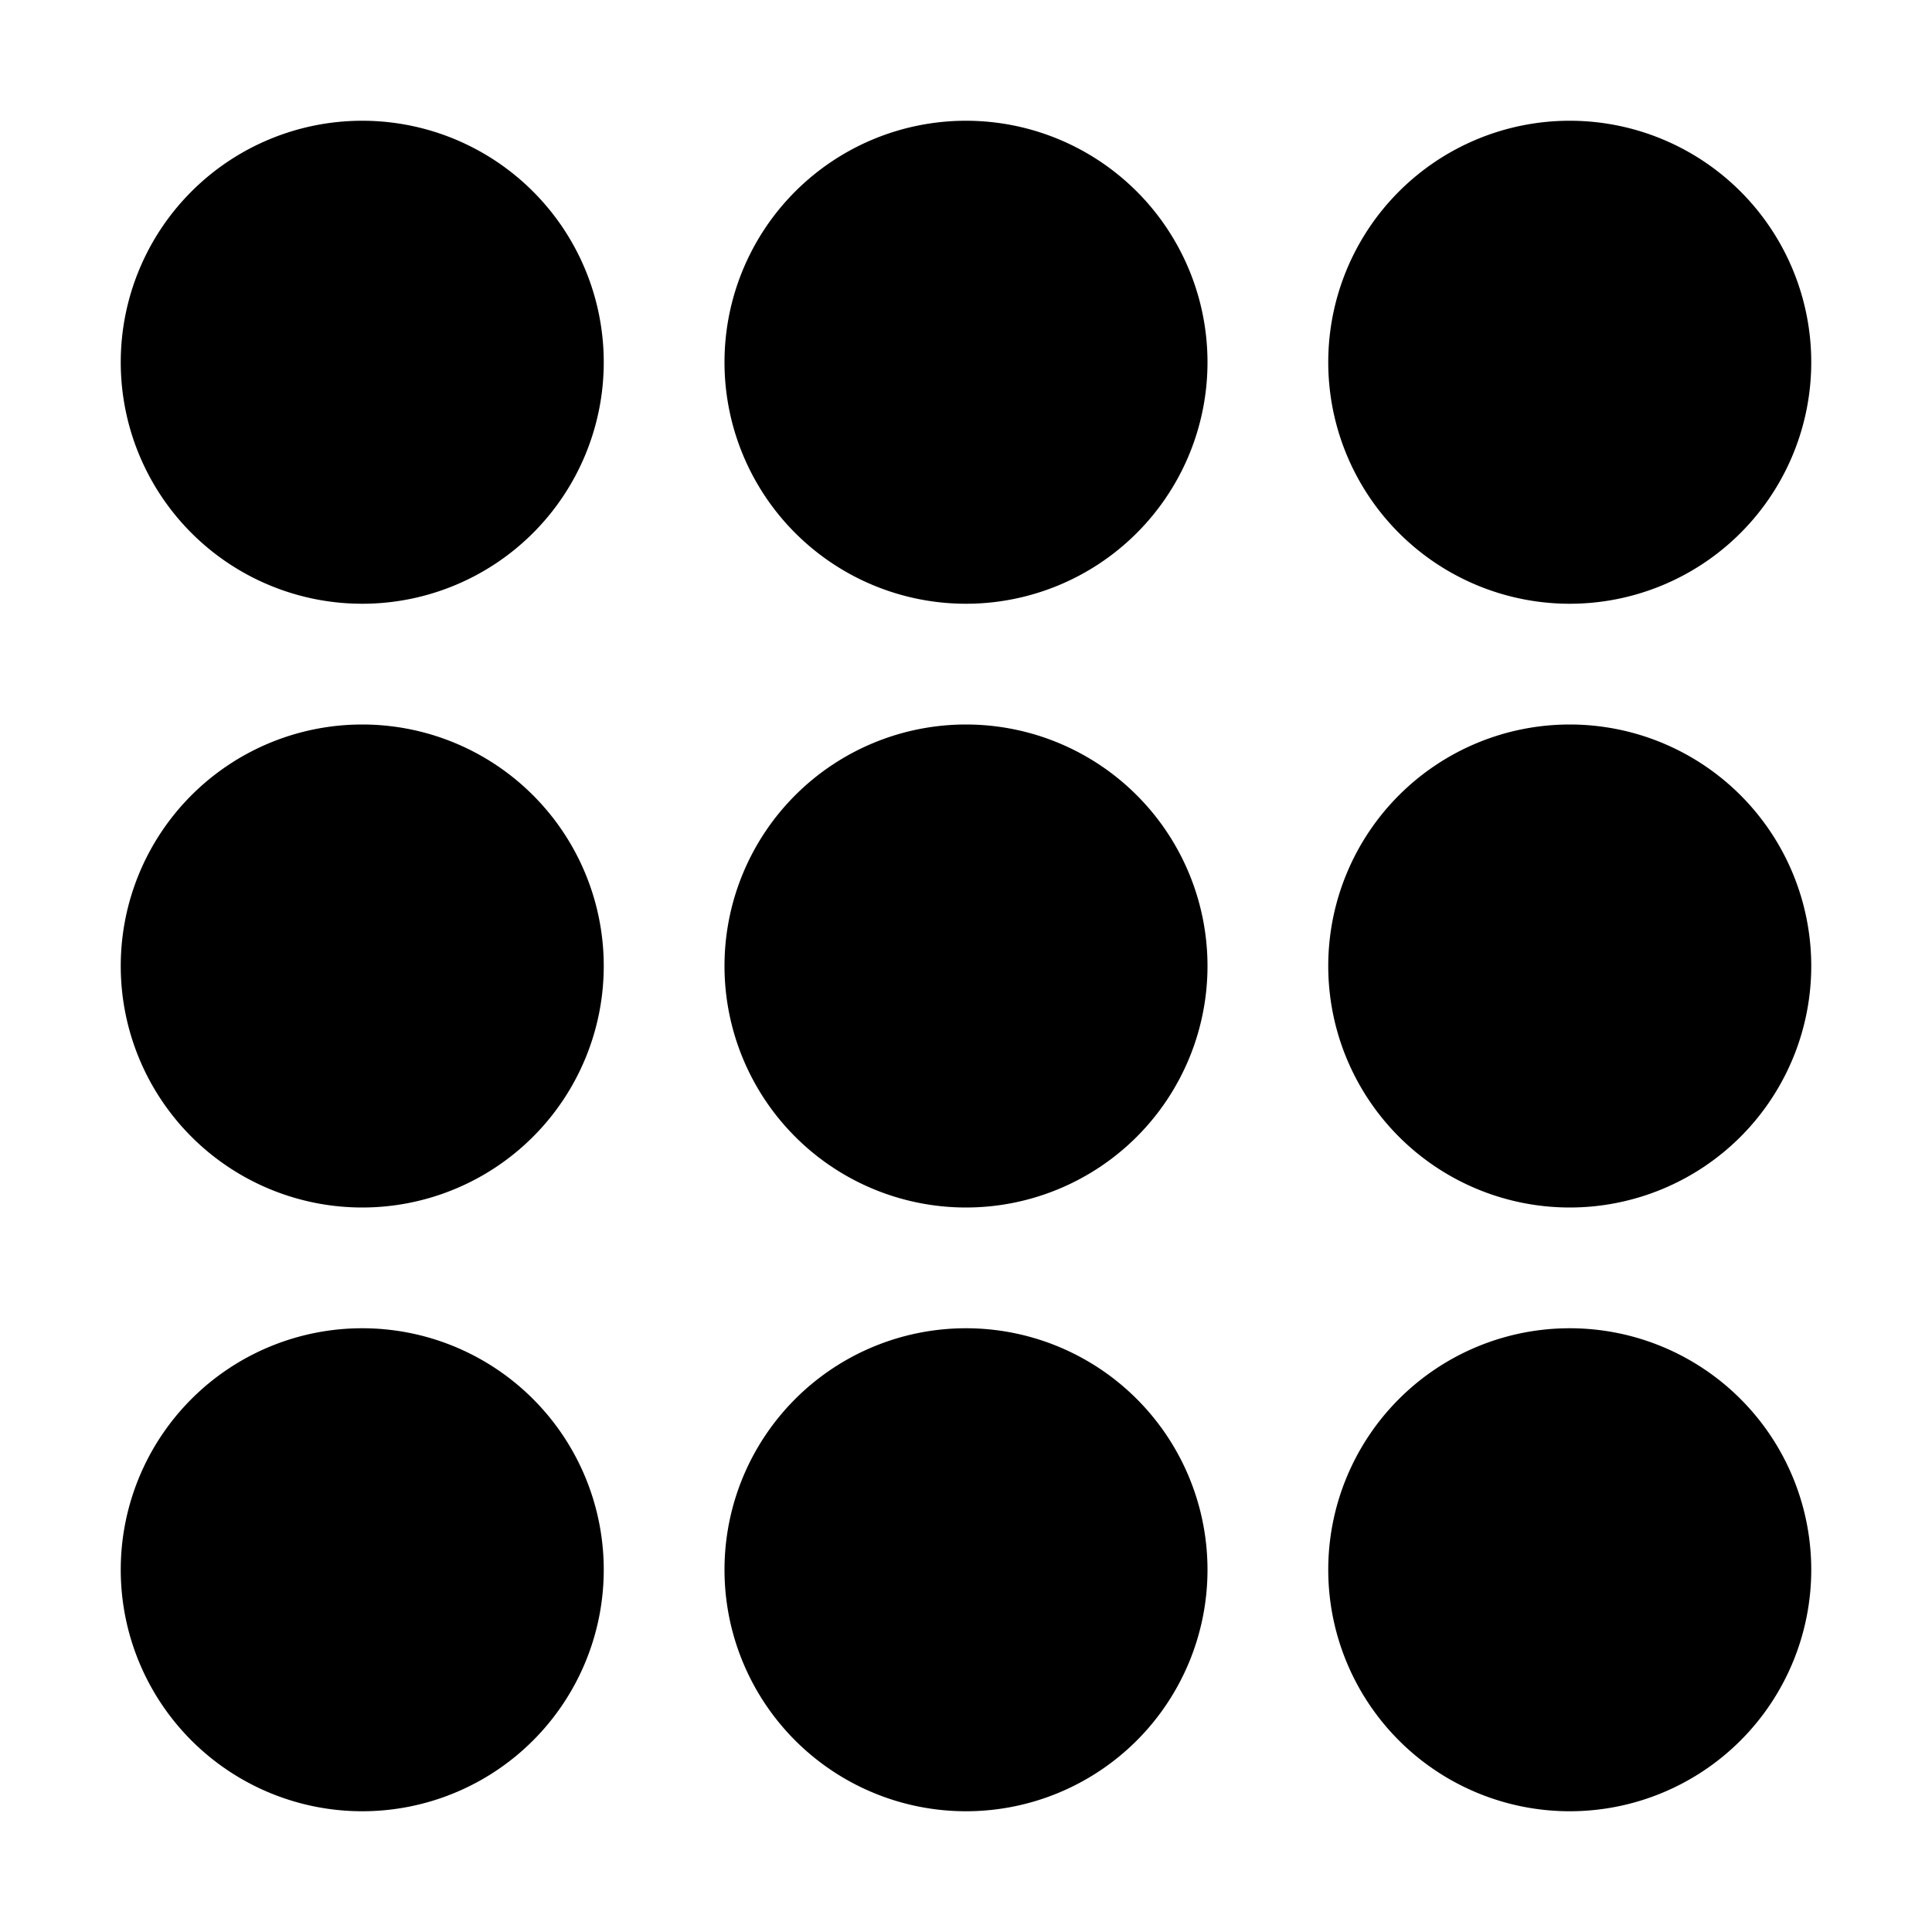
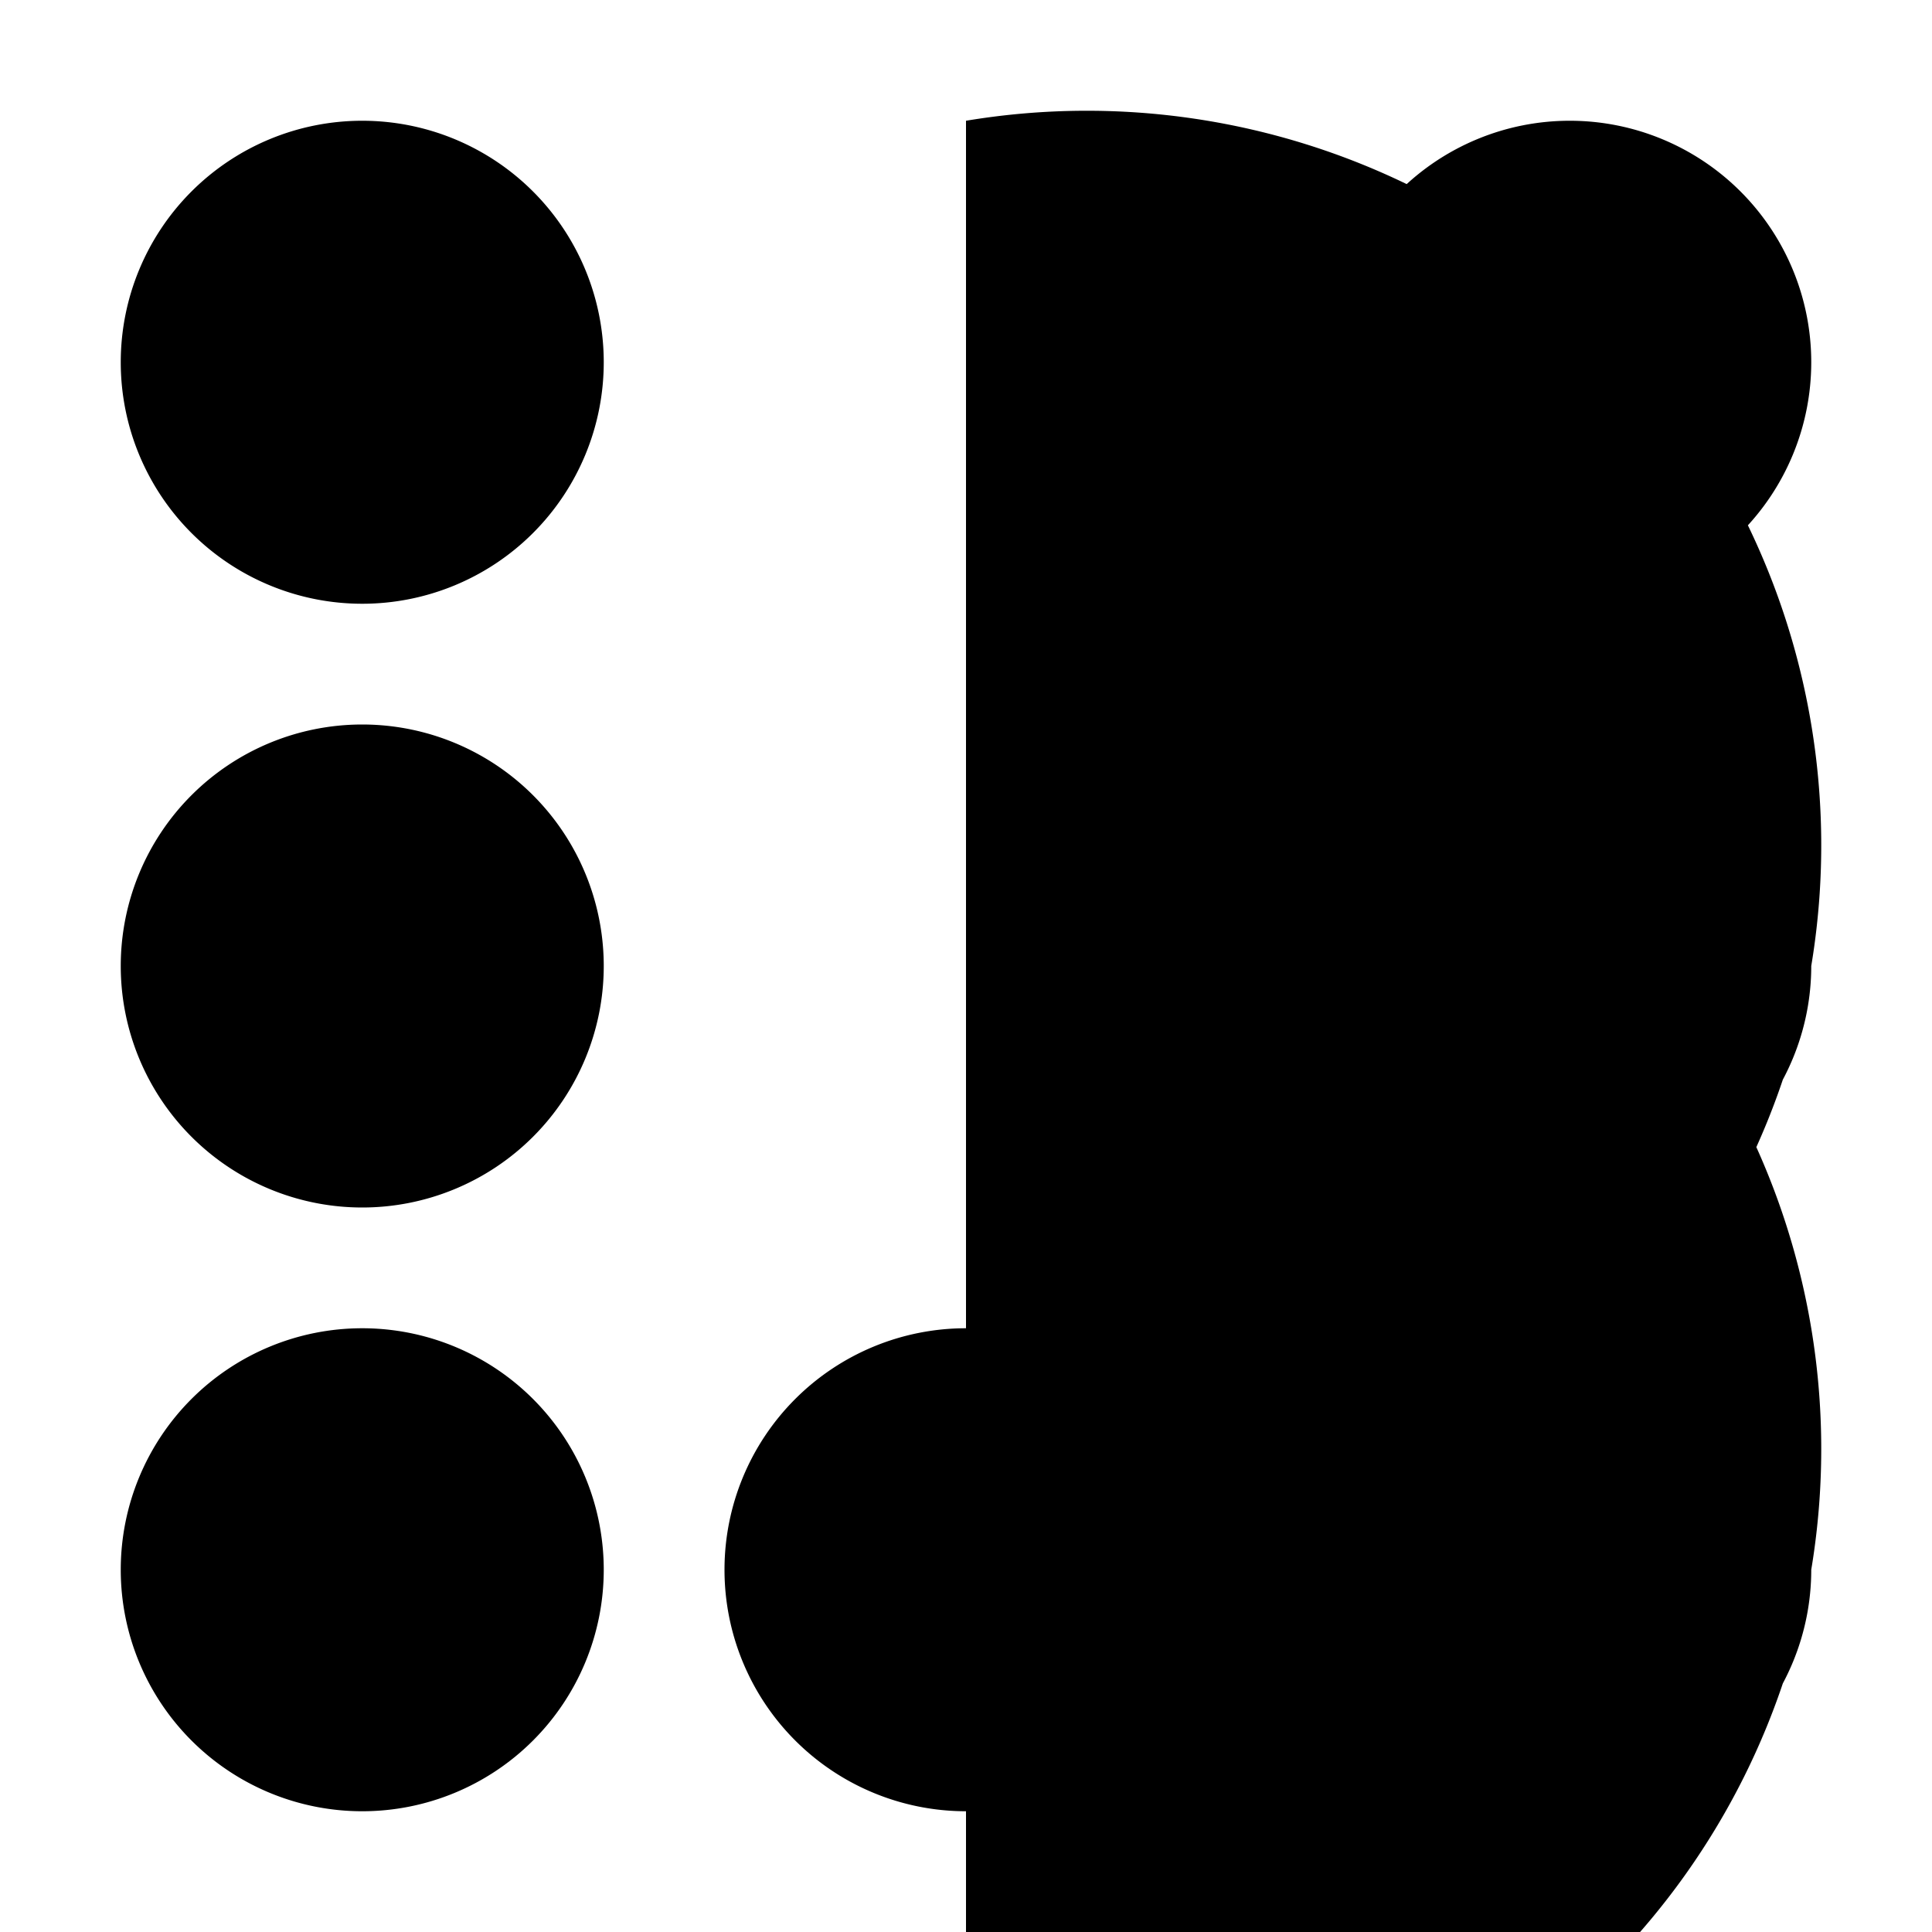
<svg xmlns="http://www.w3.org/2000/svg" viewBox="0 0 32 32">
-   <path d="M10,26a4,4,0,1,1-4-4A4,4,0,0,1,10,26ZM6,2a4,4,0,1,0,4,4A4,4,0,0,0,6,2ZM6,12a4,4,0,1,0,4,4A4,4,0,0,0,6,12ZM16,22a4,4,0,1,0,4,4A4,4,0,0,0,16,22ZM16,2a4,4,0,1,0,4,4A4,4,0,0,0,16,2Zm0,10a4,4,0,1,0,4,4A4,4,0,0,0,16,12ZM26,22a4,4,0,1,0,4,4A4,4,0,0,0,26,22Zm0-12a4,4,0,1,0-4-4A4,4,0,0,0,26,10Zm0,2a4,4,0,1,0,4,4A4,4,0,0,0,26,12Z" data-name="Layer 66" />
+   <path d="M10,26a4,4,0,1,1-4-4A4,4,0,0,1,10,26ZM6,2a4,4,0,1,0,4,4A4,4,0,0,0,6,2ZM6,12a4,4,0,1,0,4,4A4,4,0,0,0,6,12ZM16,22a4,4,0,1,0,4,4A4,4,0,0,0,16,22Za4,4,0,1,0,4,4A4,4,0,0,0,16,2Zm0,10a4,4,0,1,0,4,4A4,4,0,0,0,16,12ZM26,22a4,4,0,1,0,4,4A4,4,0,0,0,26,22Zm0-12a4,4,0,1,0-4-4A4,4,0,0,0,26,10Zm0,2a4,4,0,1,0,4,4A4,4,0,0,0,26,12Z" data-name="Layer 66" />
</svg>